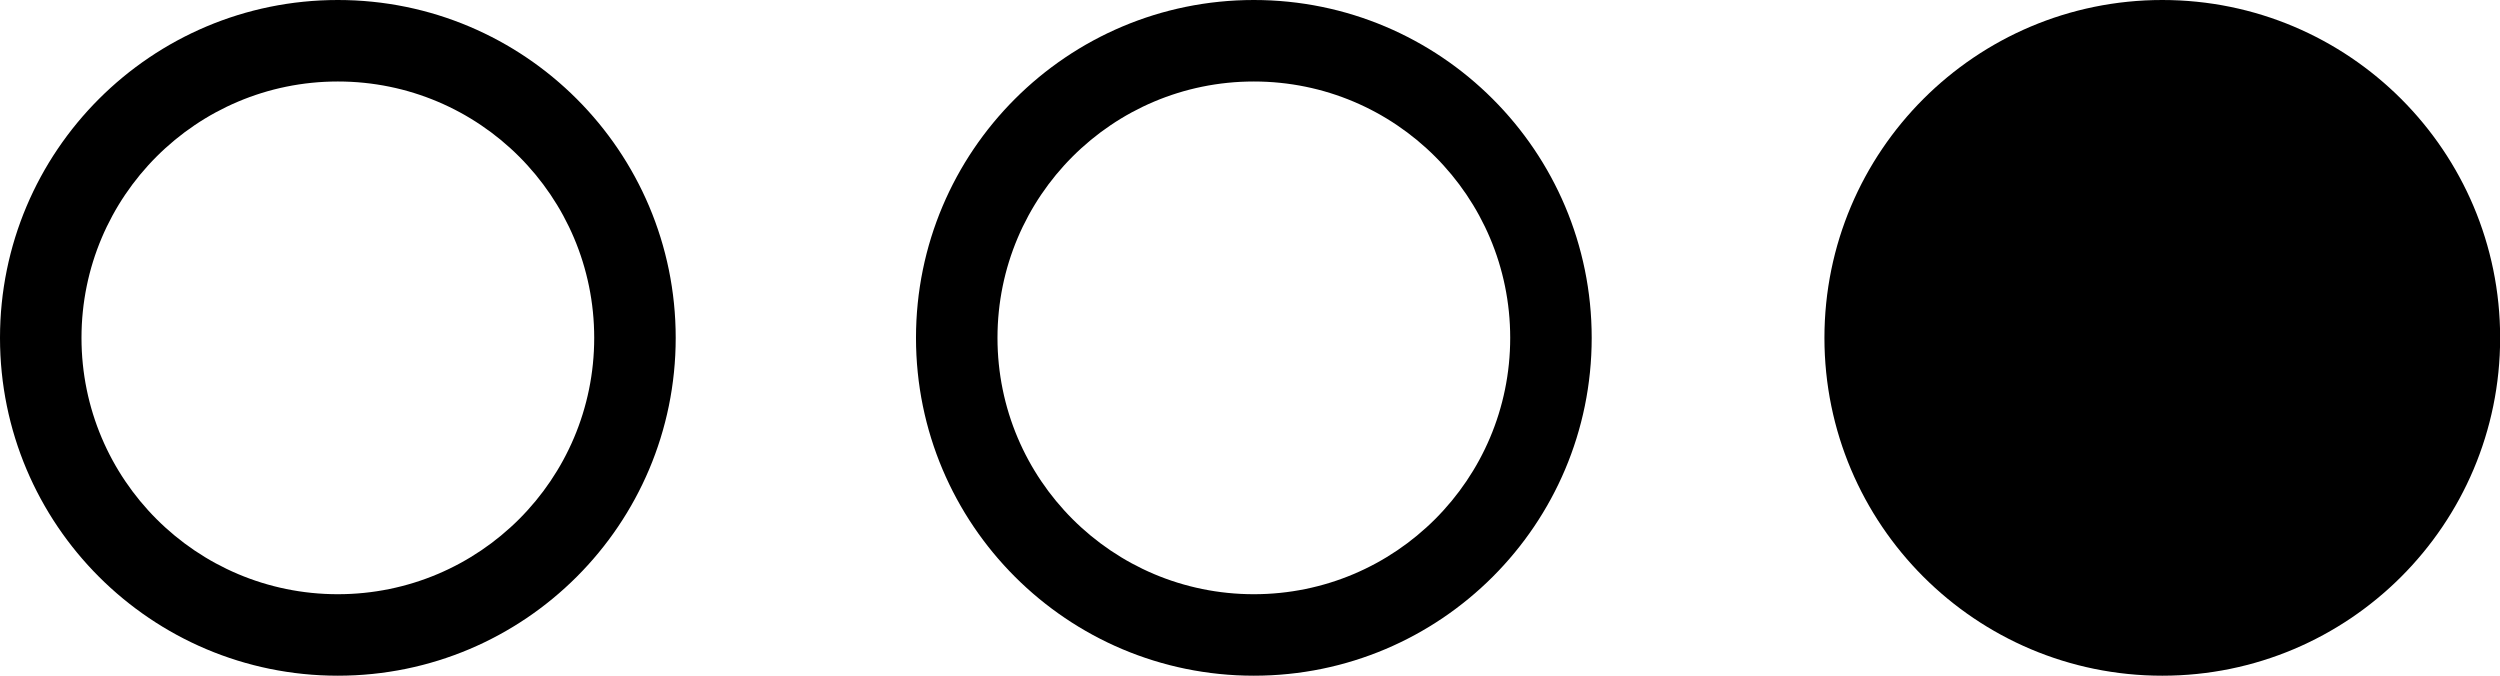
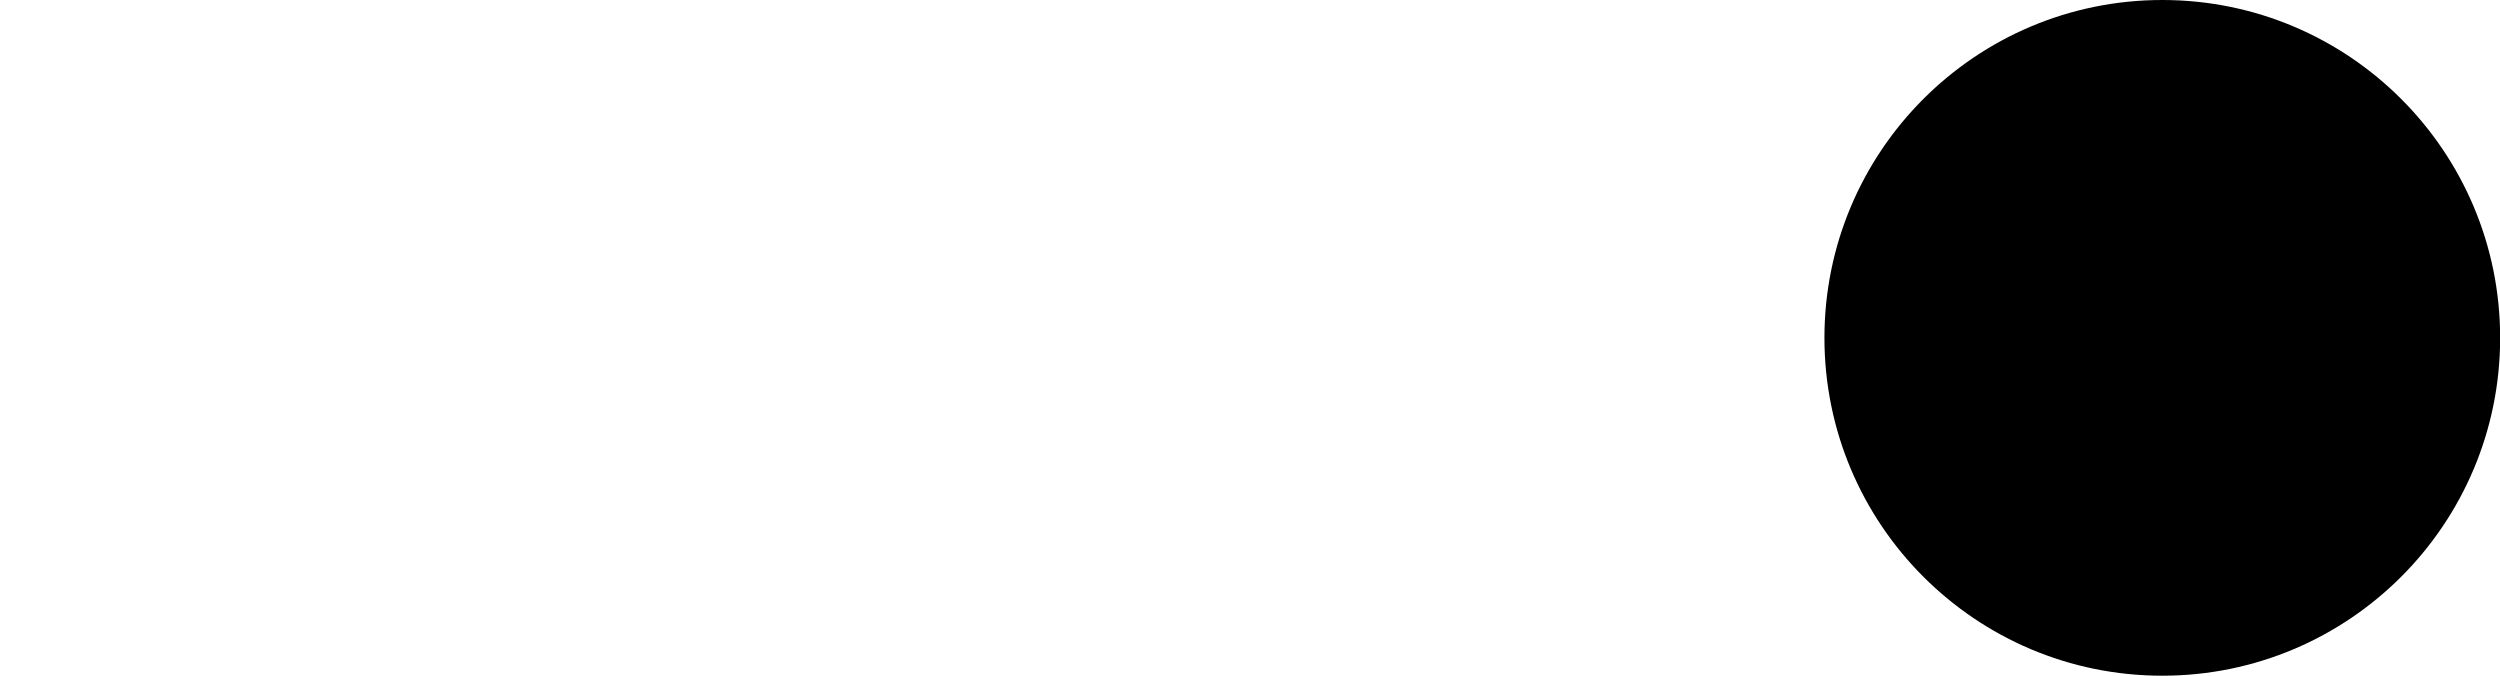
<svg xmlns="http://www.w3.org/2000/svg" id="Layer_1" data-name="Layer 1" viewBox="0 0 178.85 48.34">
-   <path d="M24.17,0C10.82,0,0,10.82,0,24.17s10.82,24.17,24.17,24.17,24.17-10.82,24.17-24.17S37.52,0,24.17,0ZM24.17,42.51c-10.13,0-18.34-8.21-18.34-18.34S14.04,5.83,24.17,5.83s18.34,8.21,18.34,18.34-8.21,18.34-18.34,18.34Z" />
-   <path d="M89.7,0C76.35,0,65.53,10.82,65.53,24.17s10.82,24.17,24.17,24.17,24.17-10.82,24.17-24.17S103.04,0,89.7,0ZM89.7,42.51c-10.13,0-18.34-8.21-18.34-18.34s8.21-18.34,18.34-18.34,18.34,8.21,18.34,18.34-8.21,18.34-18.34,18.34Z" />
  <circle cx="154.69" cy="24.17" r="24.17" />
</svg>